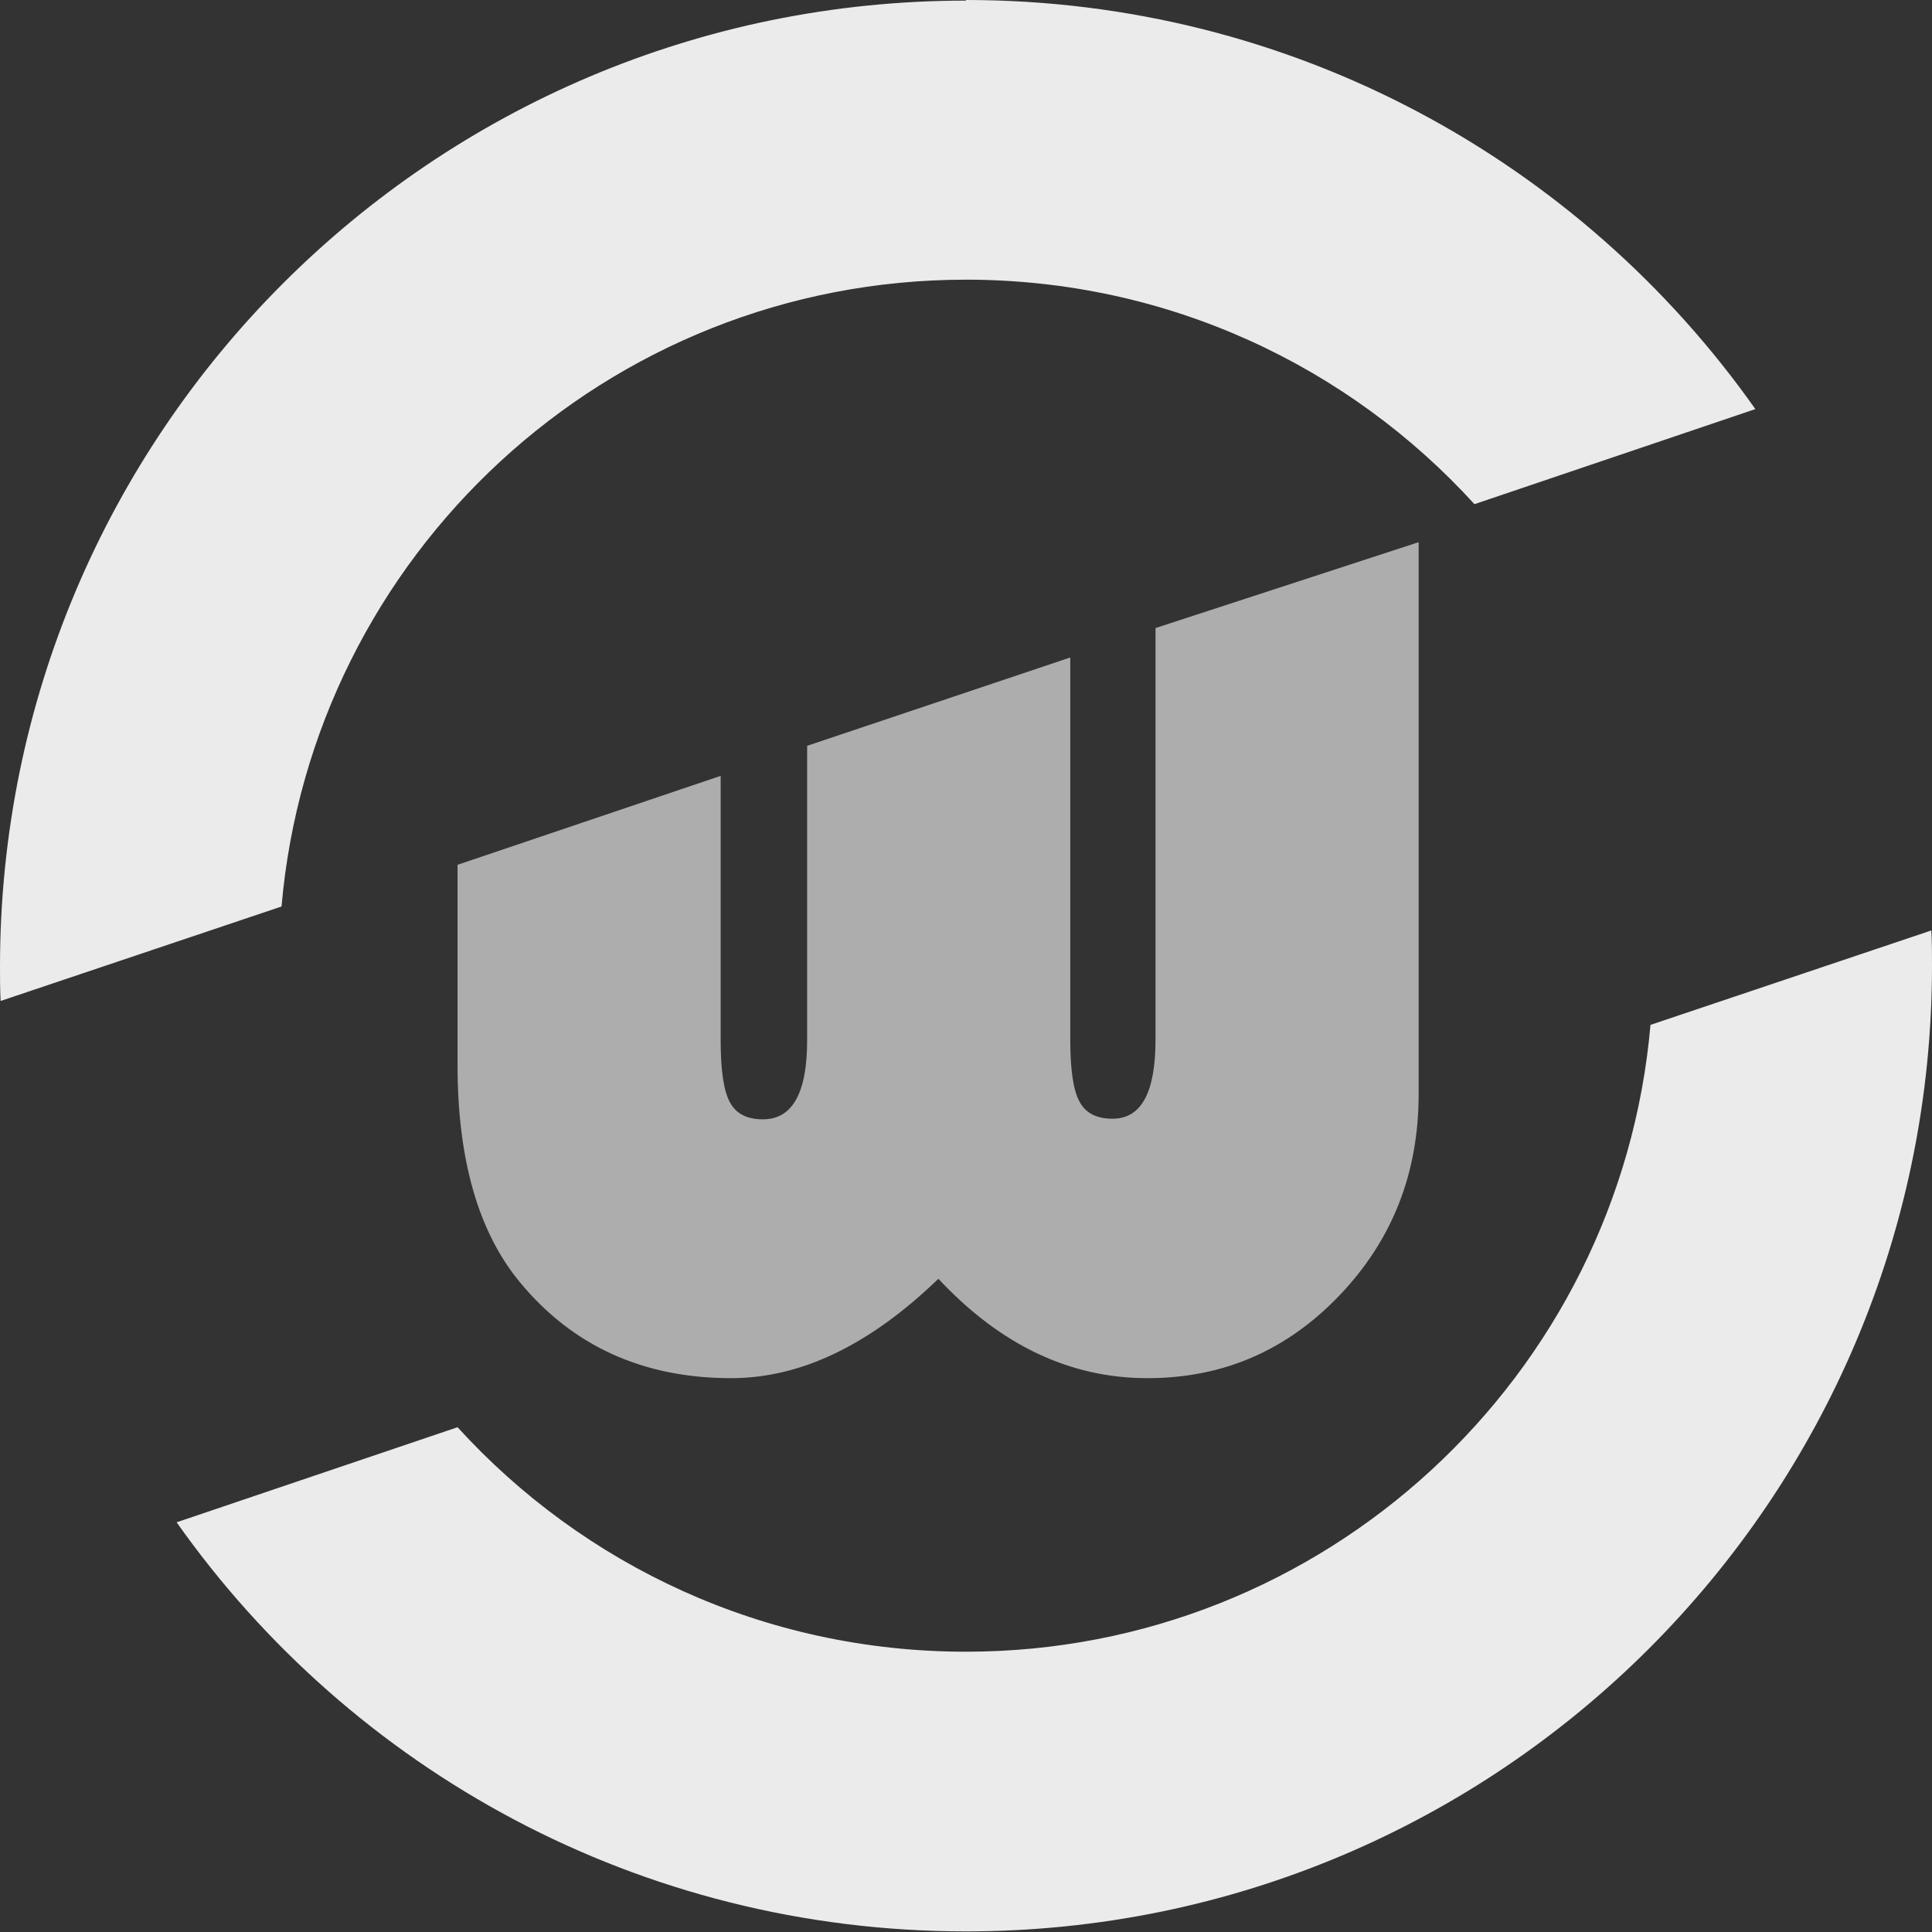
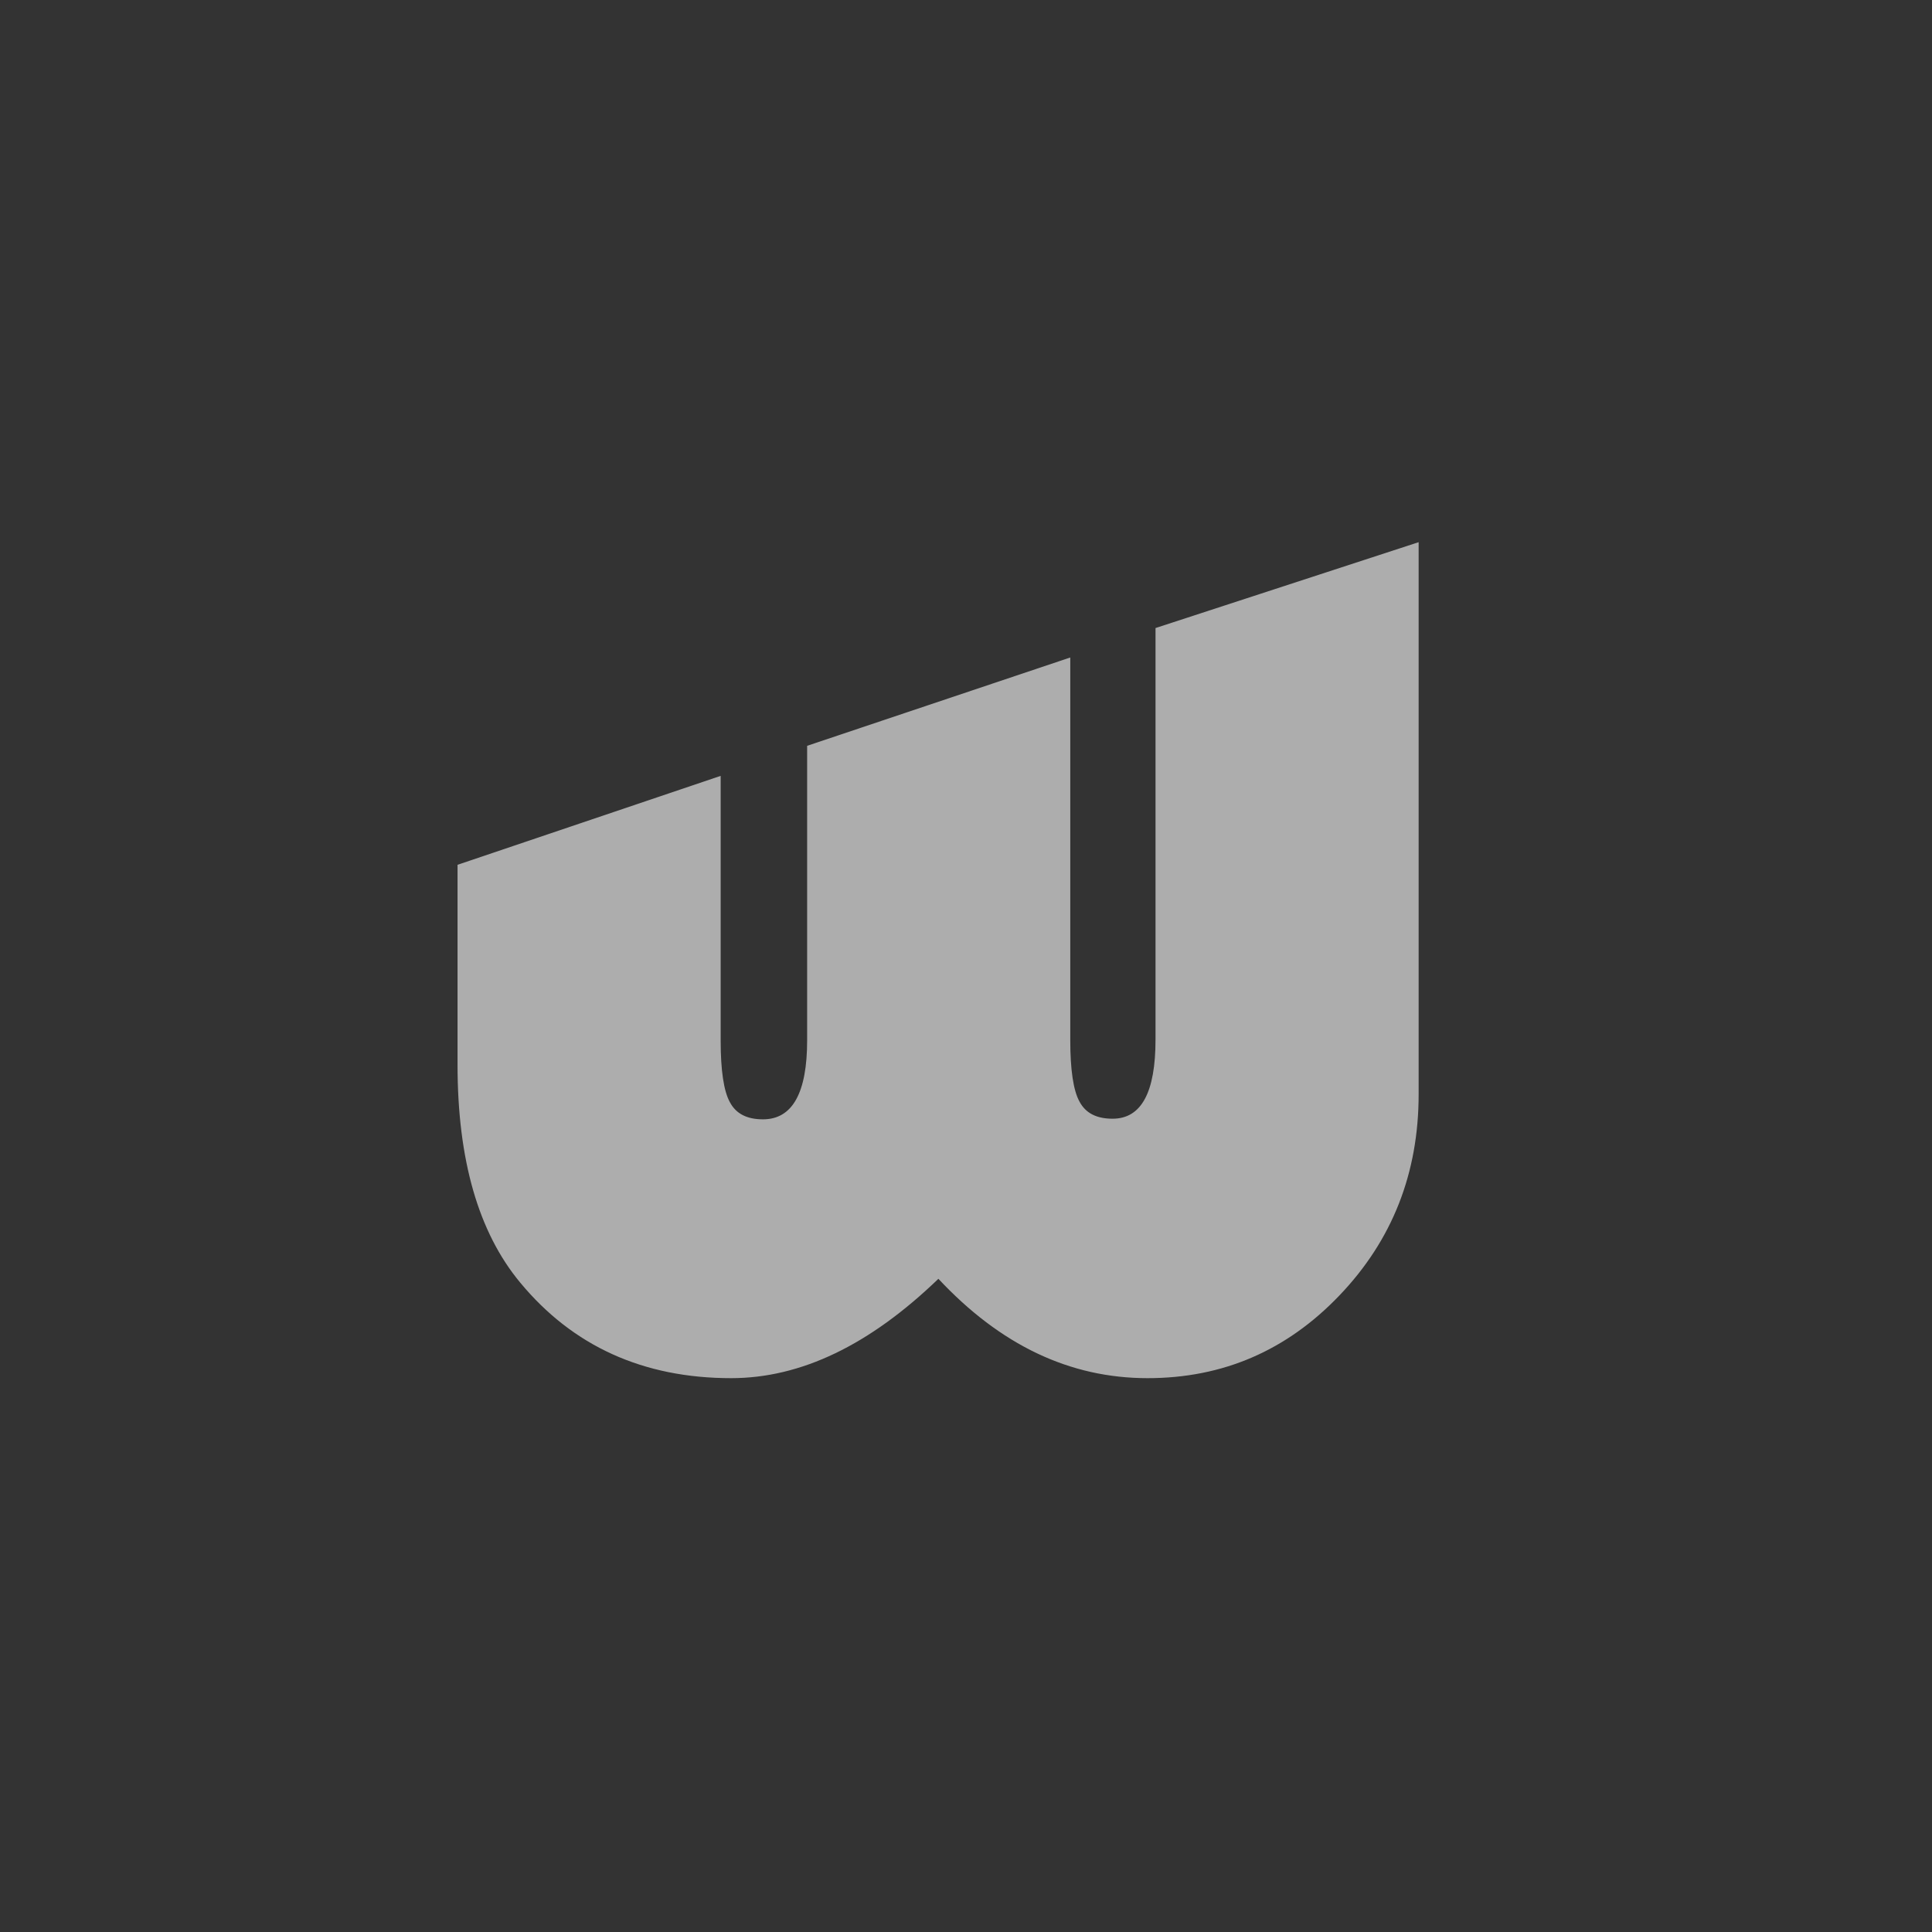
<svg xmlns="http://www.w3.org/2000/svg" xml:space="preserve" width="6.945mm" height="6.945mm" version="1.1" style="shape-rendering:geometricPrecision; text-rendering:geometricPrecision; image-rendering:optimizeQuality; fill-rule:evenodd; clip-rule:evenodd" viewBox="0 0 3150 3150">
  <rect x="0" y="0" width="3150" height="3150" fill="#333333" stroke="none" />
  <g id="omniweb_logo">
    <path fill="#ffffff" opacity="0.6" d="M746 1410l429 -145 0 432c0,48 5,82 15,100 10,19 28,28 54,28 48,0 72,-43 72,-129l0 -480 429 -144 0 624c0,48 5,82 15,100 10,19 28,28 54,28 47,0 70,-43 70,-129l0 -671 429 -140 0 900c0,129 -43,238 -129,328 -86,90 -190,135 -313,135 -127,0 -240,-54 -341,-162 -112,108 -224,162 -338,162 -143,0 -258,-52 -344,-156 -68,-82 -102,-200 -102,-355l0 -328z" />
-     <path fill="#ffffff" opacity="0.9" d="M1575 0c532,0 1002,263 1287,667l-458 155c-205,-225 -500,-366 -829,-366 -586,0 -1066,449 -1116,1022l-458 154c-1,-19 -1,-38 -1,-56 0,-870 705,-1575 1575,-1575zm1574 1518c1,19 1,38 1,56 0,870 -705,1575 -1575,1575 -532,0 -1002,-263 -1287,-667l458 -155c205,225 500,366 829,366 585,0 1066,-449 1116,-1022l458 -154z" />
  </g>
</svg>